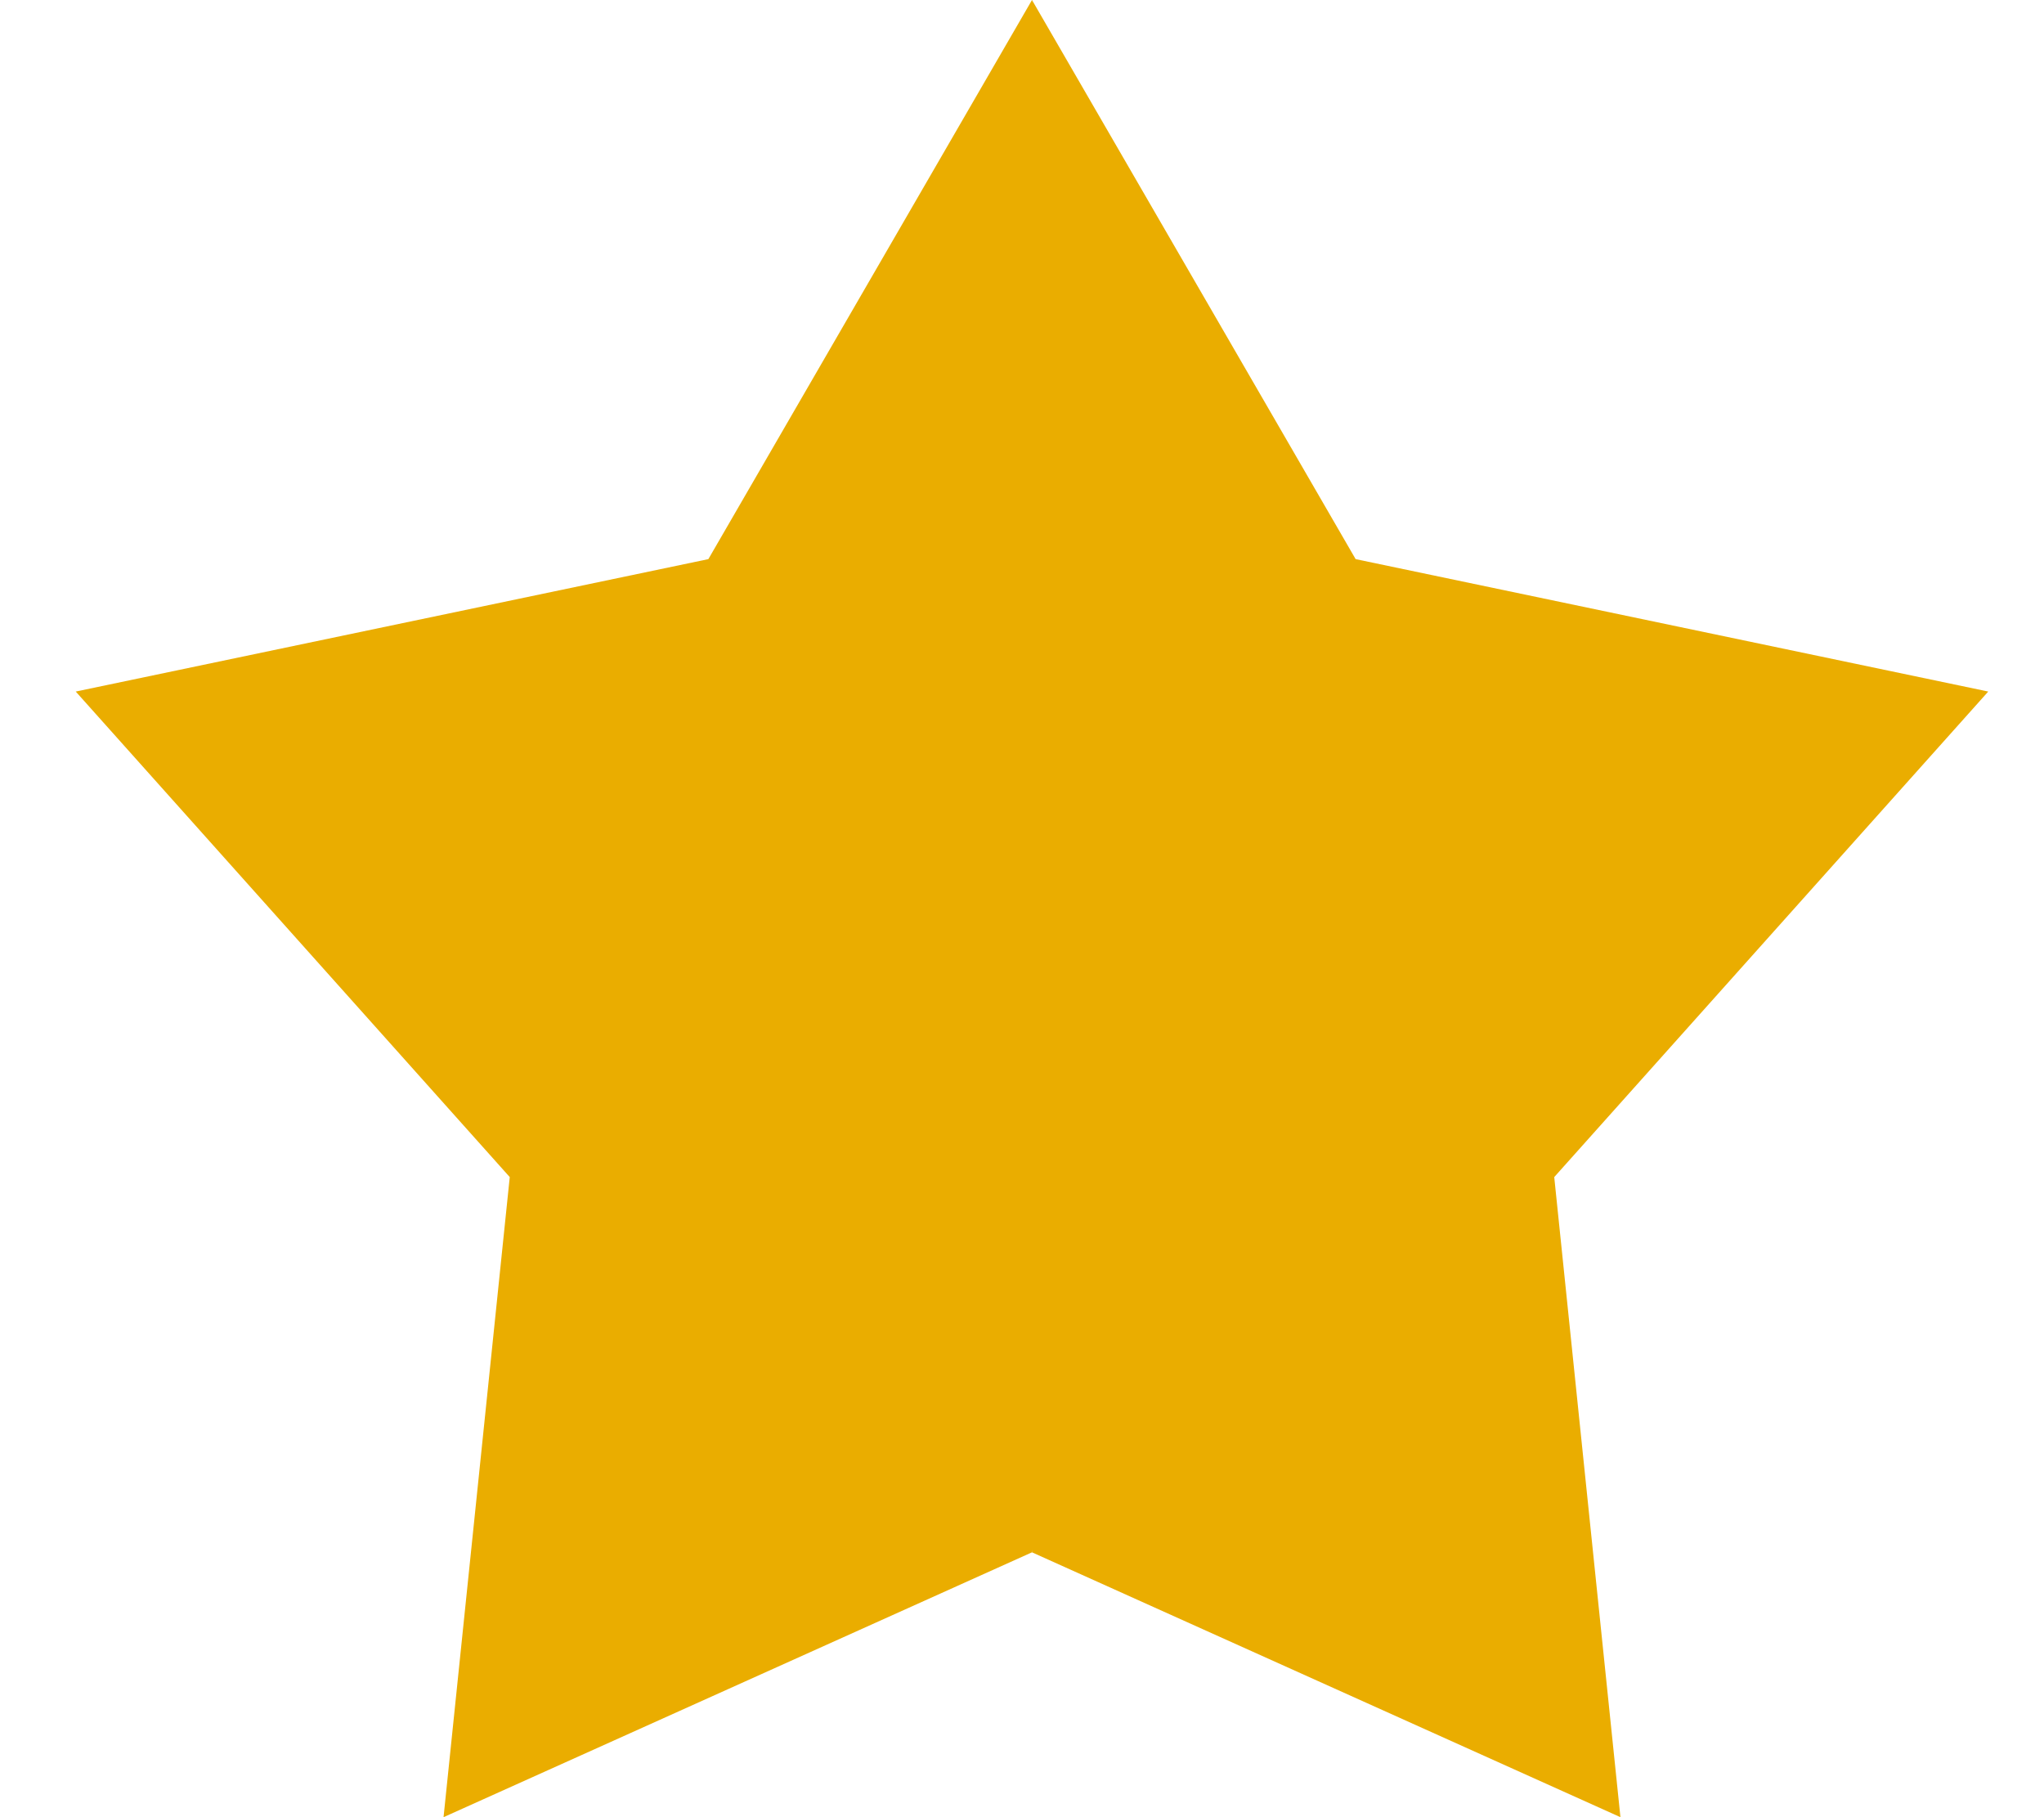
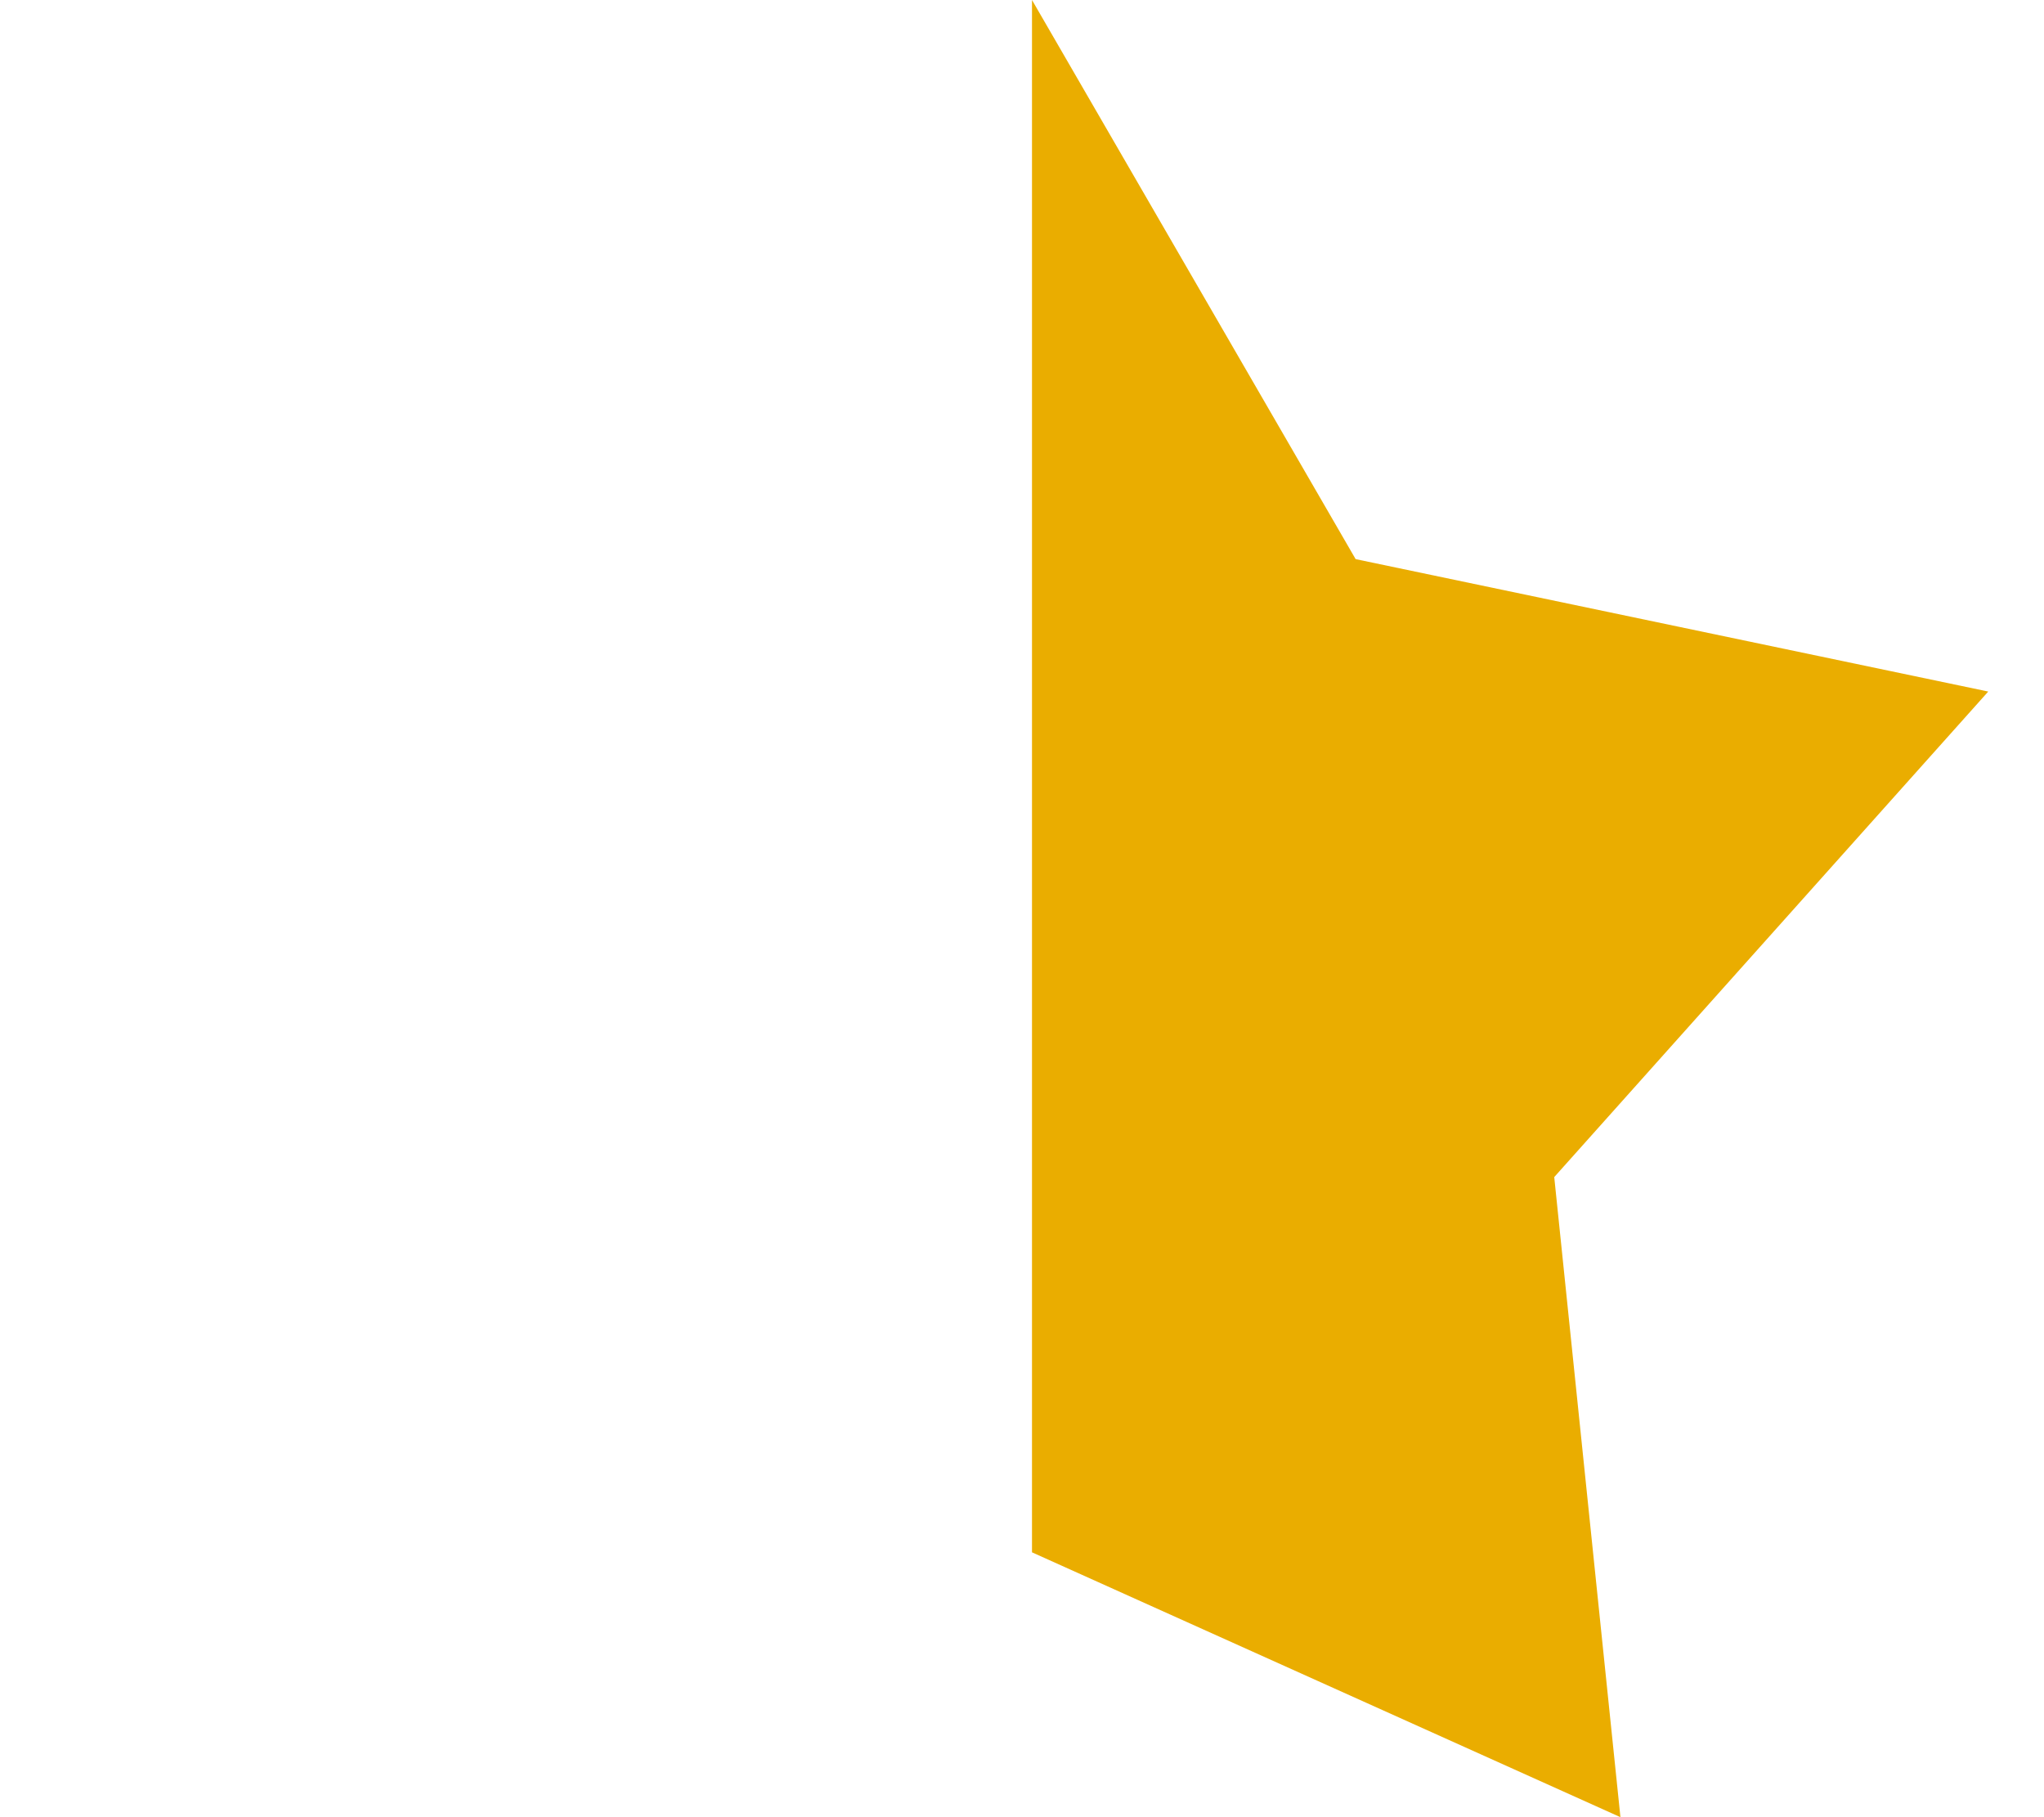
<svg xmlns="http://www.w3.org/2000/svg" width="18" height="16" viewBox="0 0 18 16" fill="none">
-   <path d="M9.088 0L10.383 8.032L9.088 13.668L3.906 16L4.489 10.364L0.667 6.089L6.238 4.923L9.088 0Z" fill="#EAAD00" />
  <path d="M13.687 10.364L14.27 16L9.088 13.668V0L11.938 4.923L17.509 6.089L13.687 10.364Z" fill="#EAAD00" />
</svg>